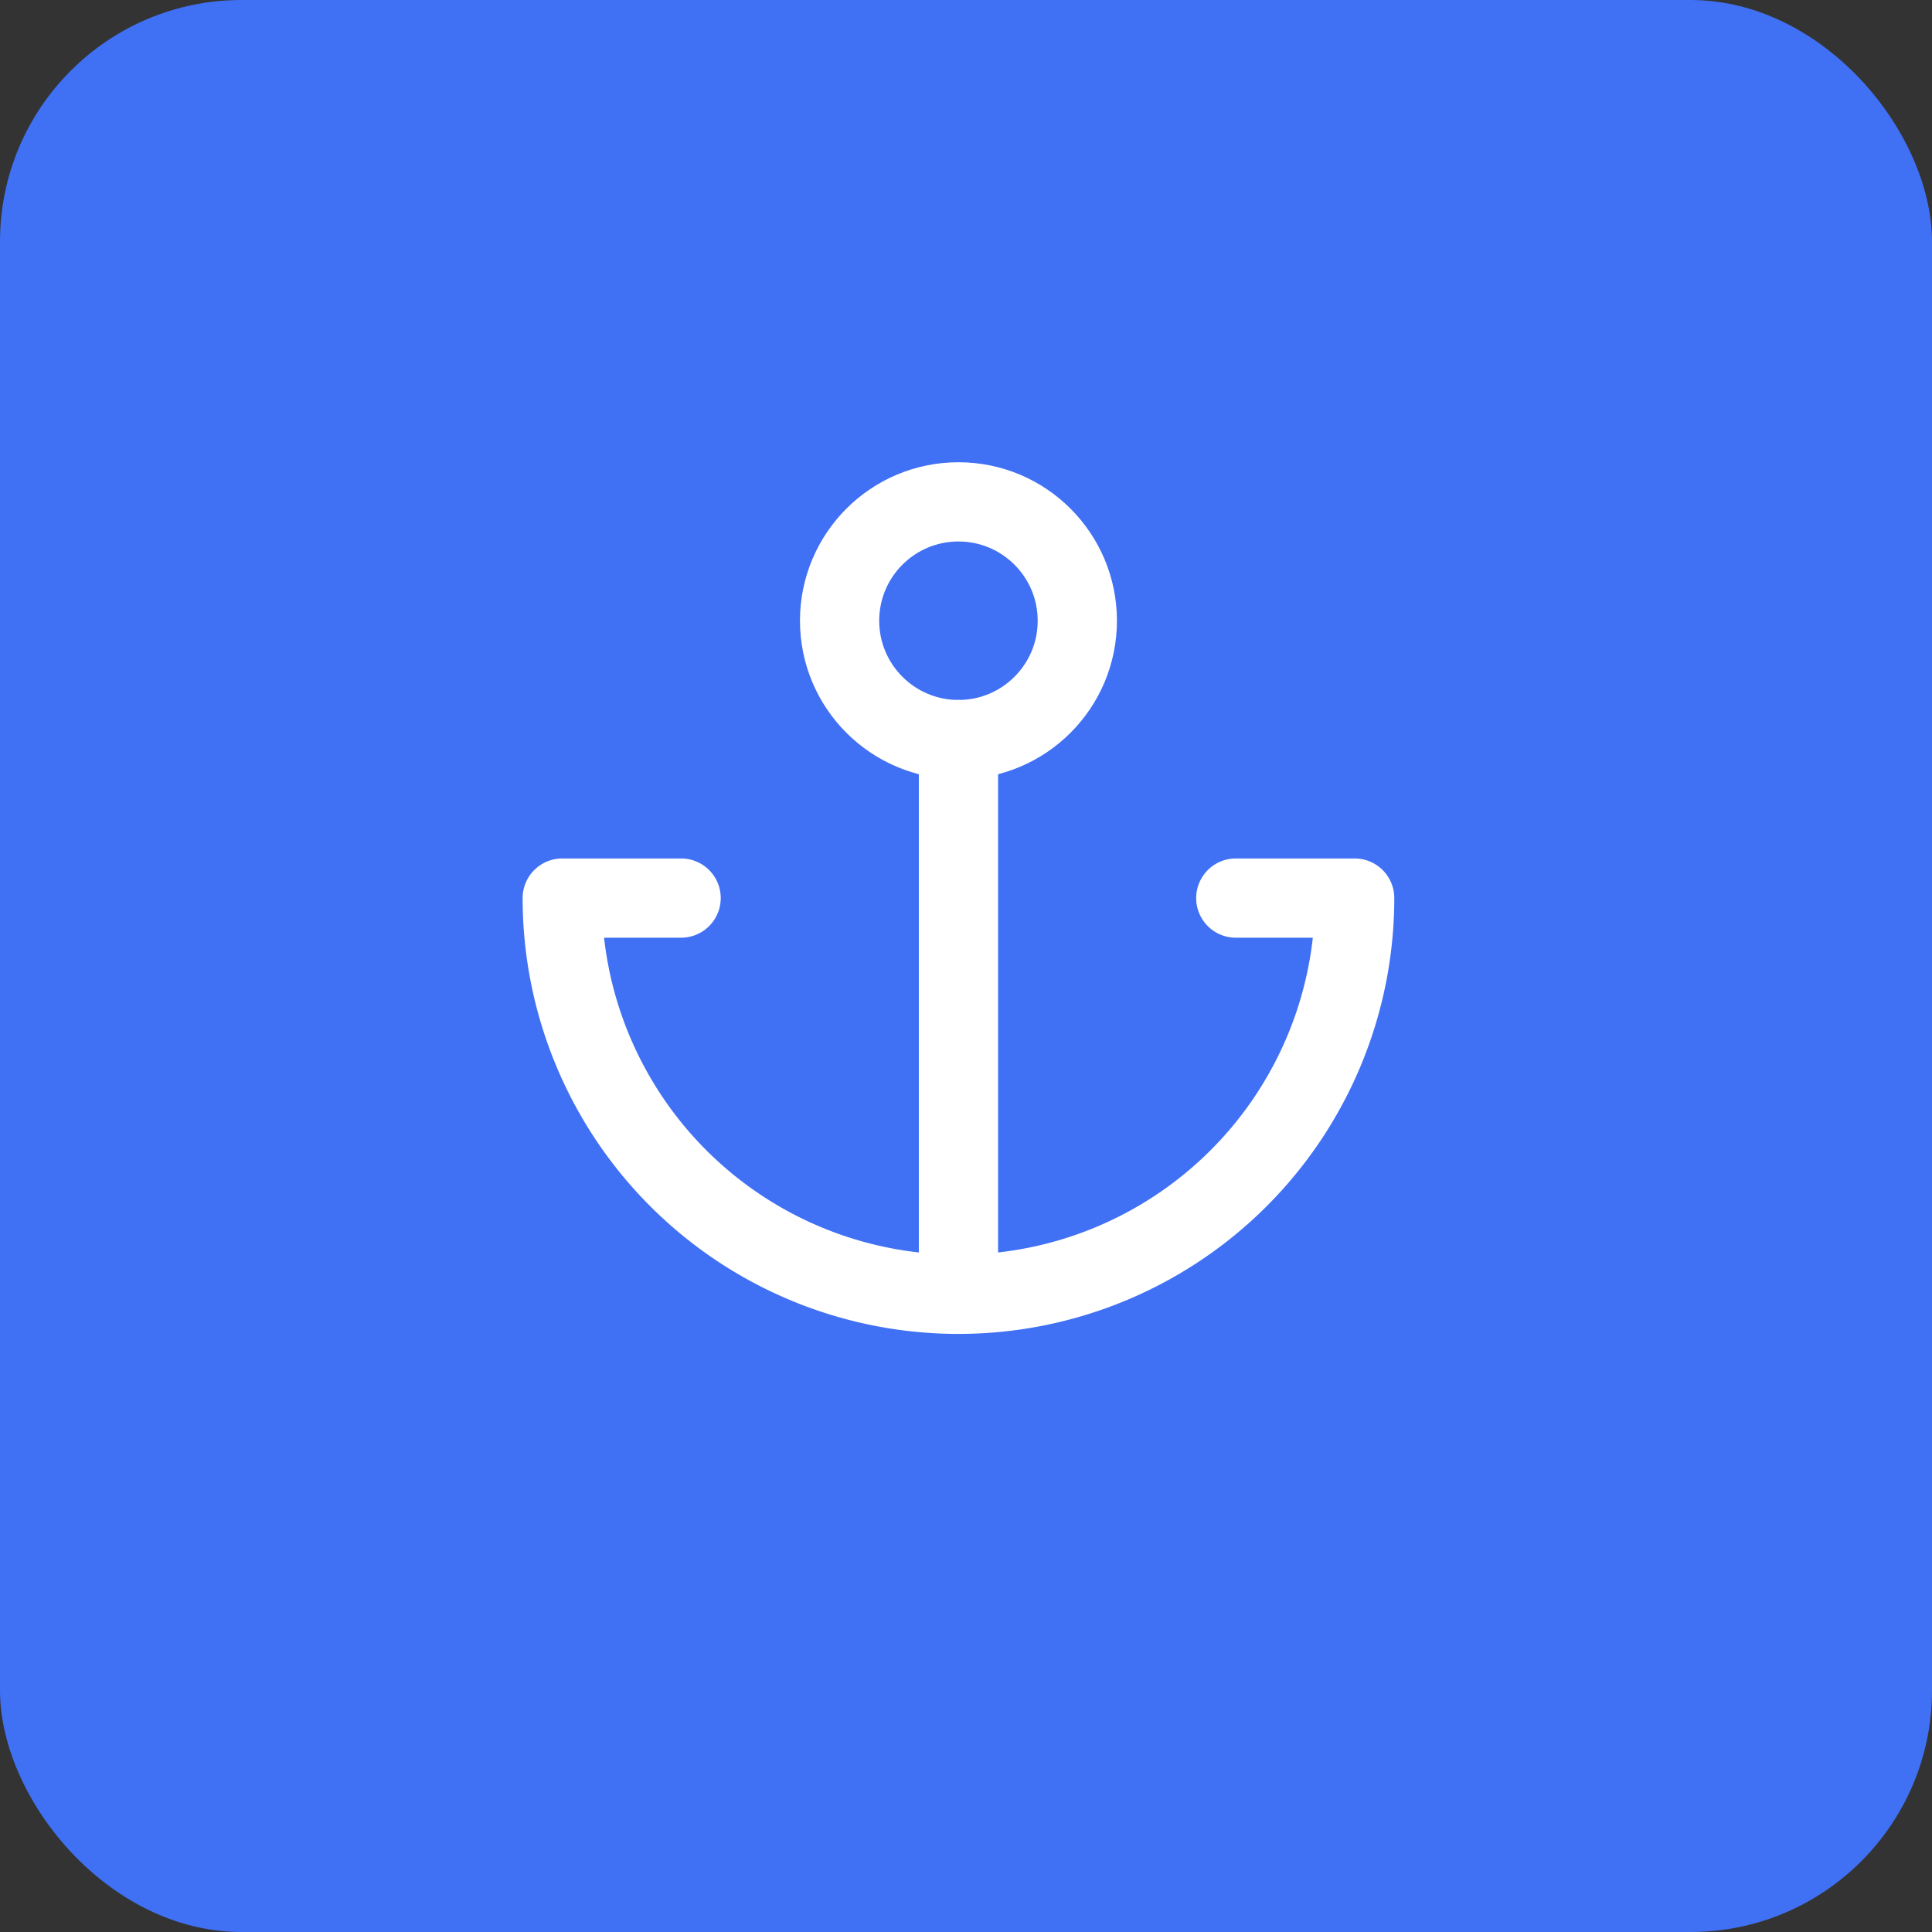
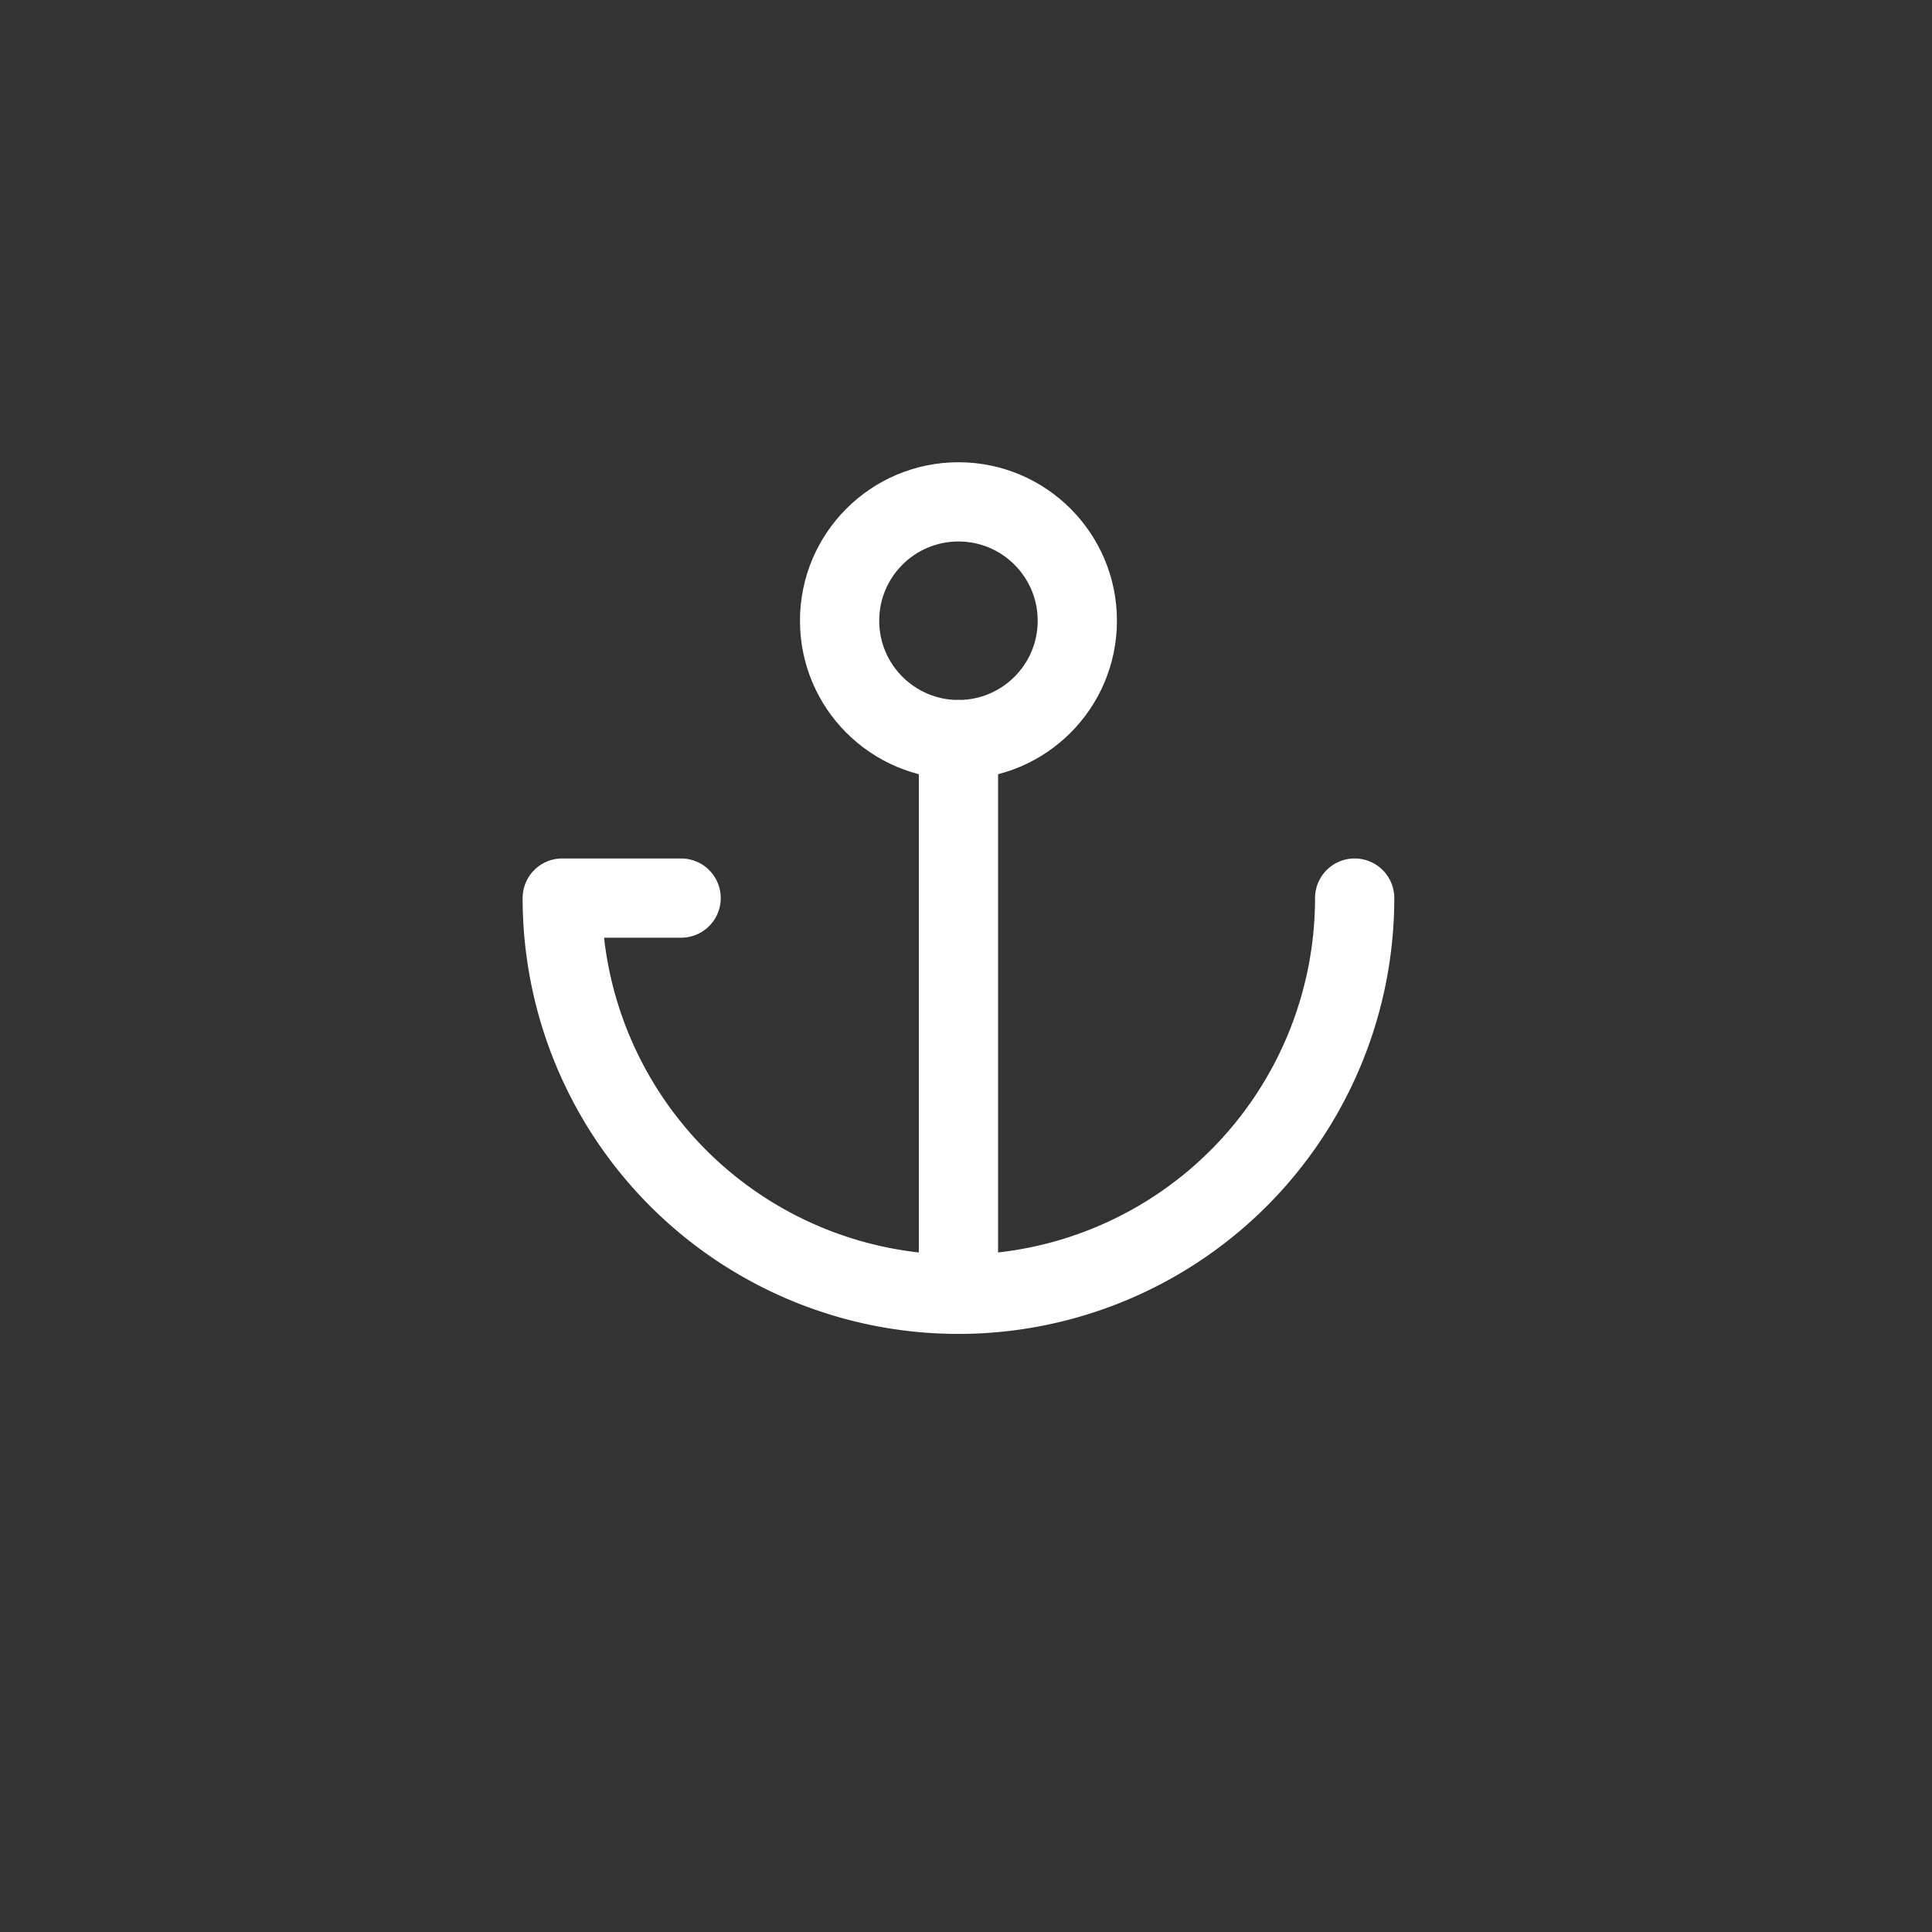
<svg xmlns="http://www.w3.org/2000/svg" width="512" height="512" viewBox="0 0 512 512">
  <rect x="0" y="0" width="512" height="512" fill="#333333" stroke="none" />
-   <rect width="512" height="512" rx="64" fill="#4070F4" />
  <g transform="translate(128, 112) scale(10.5)">
    <circle cx="12" cy="5" r="3" fill="none" stroke="white" stroke-width="2" stroke-linecap="round" stroke-linejoin="round" />
    <line x1="12" y1="8" x2="12" y2="21" stroke="white" stroke-width="2" stroke-linecap="round" stroke-linejoin="round" />
-     <path d="M5 12H2a10 10 0 0 0 20 0h-3" fill="none" stroke="white" stroke-width="2" stroke-linecap="round" stroke-linejoin="round" />
+     <path d="M5 12H2a10 10 0 0 0 20 0" fill="none" stroke="white" stroke-width="2" stroke-linecap="round" stroke-linejoin="round" />
  </g>
</svg>